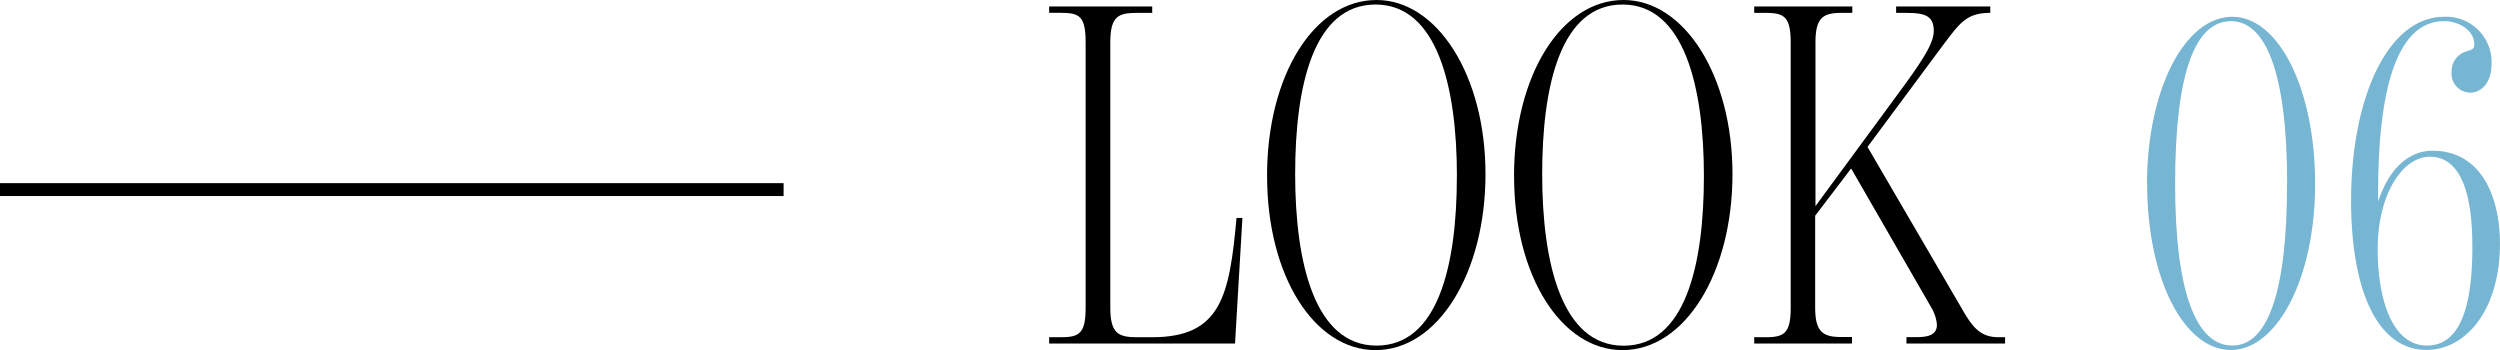
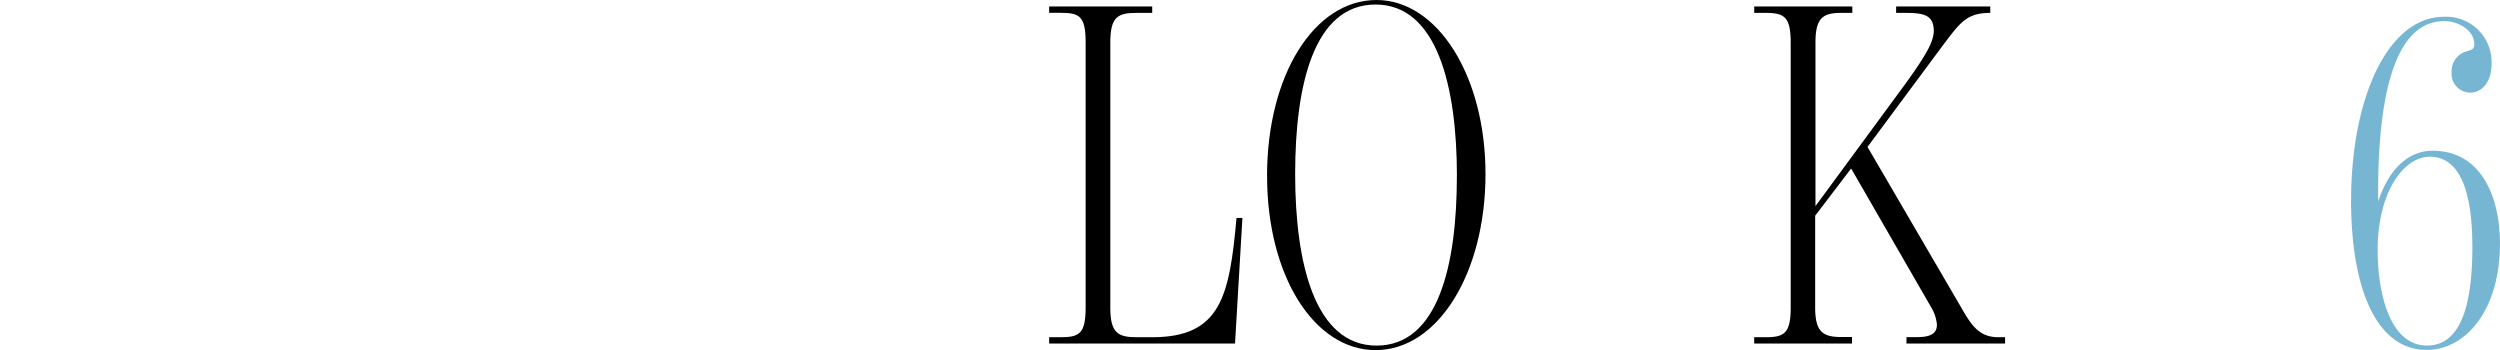
<svg xmlns="http://www.w3.org/2000/svg" width="116.434" height="16.303" viewBox="0 0 116.434 16.303">
  <g id="midashi" transform="translate(-695.049 -5251.875)">
    <path id="_6" data-name="6" d="M109.5,9.3c0-4.569,1.631-8.518,4.34-8.518a2.112,2.112,0,0,1,2.2,2.2c0,.9-.5,1.332-.987,1.332a.879.879,0,0,1-.873-.964.96.96,0,0,1,.643-.942c.275-.092.414-.092.414-.344,0-.643-.713-1.08-1.4-1.08-2.457,0-3.123,3.927-3.077,8.4.6-1.814,1.653-2.364,2.525-2.364,2.365,0,3.147,2.295,3.147,4.316,0,3.1-1.585,4.96-3.422,4.96-2.227,0-3.513-2.641-3.513-7m5.648,2.159c0-3.582-1.147-4.156-1.975-4.156-1.262,0-2.434,1.722-2.434,4.317,0,2.181.62,4.477,2.3,4.477,1.791,0,2.112-2.457,2.112-4.638" transform="translate(695.049 5251.875)" fill="#76b6d3" />
-     <path id="_0" data-name="0" d="M99.994,8.565c0-4.362,1.746-7.784,3.972-7.784,2.159,0,3.858,3.353,3.858,7.784S106.033,16.3,103.9,16.3c-2.181,0-3.9-3.307-3.9-7.738m6.521,0c0-5.212-1.01-7.577-2.618-7.577-1.676,0-2.6,2.434-2.6,7.577,0,5.19,1.034,7.532,2.664,7.532s2.549-2.434,2.549-7.532" transform="translate(695.049 5251.875)" fill="#76b6d3" />
    <path id="K" d="M81.7,15.706h.529c.871,0,1.17-.184,1.17-1.378V1.975C83.395.781,83.1.6,82.225.6H81.7V.3h4.569V.6h-.5c-.85,0-1.216.207-1.216,1.378V9.6l3.971-5.4c1.218-1.653,1.539-2.273,1.539-2.778C90.054.6,89.434.6,88.561.6h-.252V.3h4.385V.6c-1.125,0-1.424.482-2.227,1.539L86.976,6.843l4.341,7.439c.5.873.85,1.424,1.767,1.424h.3V16H88.791v-.3h.5c.574,0,.918-.138.918-.574a1.857,1.857,0,0,0-.275-.827l-3.72-6.452-1.675,2.2v4.271c0,1.148.366,1.378,1.216,1.378h.5V16H81.7Z" transform="translate(695.049 5251.875)" />
-     <path id="O" d="M70.514,8.2c0-4.707,2.205-8.2,5.1-8.2,2.824,0,5.074,3.513,5.074,8.106s-2.2,8.2-5.12,8.2c-2.847,0-5.052-3.444-5.052-8.105m8.841,0c0-4.156-.919-7.99-3.789-7.99s-3.743,3.743-3.743,7.9.919,7.99,3.789,7.99,3.743-3.743,3.743-7.9" transform="translate(695.049 5251.875)" />
    <path id="O-2" data-name="O" d="M59.011,8.2c0-4.707,2.2-8.2,5.1-8.2,2.824,0,5.074,3.513,5.074,8.106s-2.2,8.2-5.12,8.2c-2.847,0-5.052-3.444-5.052-8.105m8.841,0c0-4.156-.919-7.99-3.789-7.99S60.32,3.95,60.32,8.106s.919,7.99,3.789,7.99,3.743-3.743,3.743-7.9" transform="translate(695.049 5251.875)" />
    <path id="L" d="M48.863,15.706h.529c.871,0,1.17-.161,1.17-1.378V1.975c0-1.24-.3-1.378-1.17-1.378h-.529V.3h4.8V.6H52.95c-.873,0-1.239.161-1.239,1.378V14.328c0,1.194.366,1.378,1.239,1.378h.712c3.192,0,3.6-1.906,3.927-5.557h.275L57.52,16H48.863Z" transform="translate(695.049 5251.875)" />
-     <line id="line" x2="36.495" transform="translate(695.049 5260.705)" fill="none" stroke="#000" stroke-miterlimit="10" stroke-width="0.6" />
  </g>
</svg>